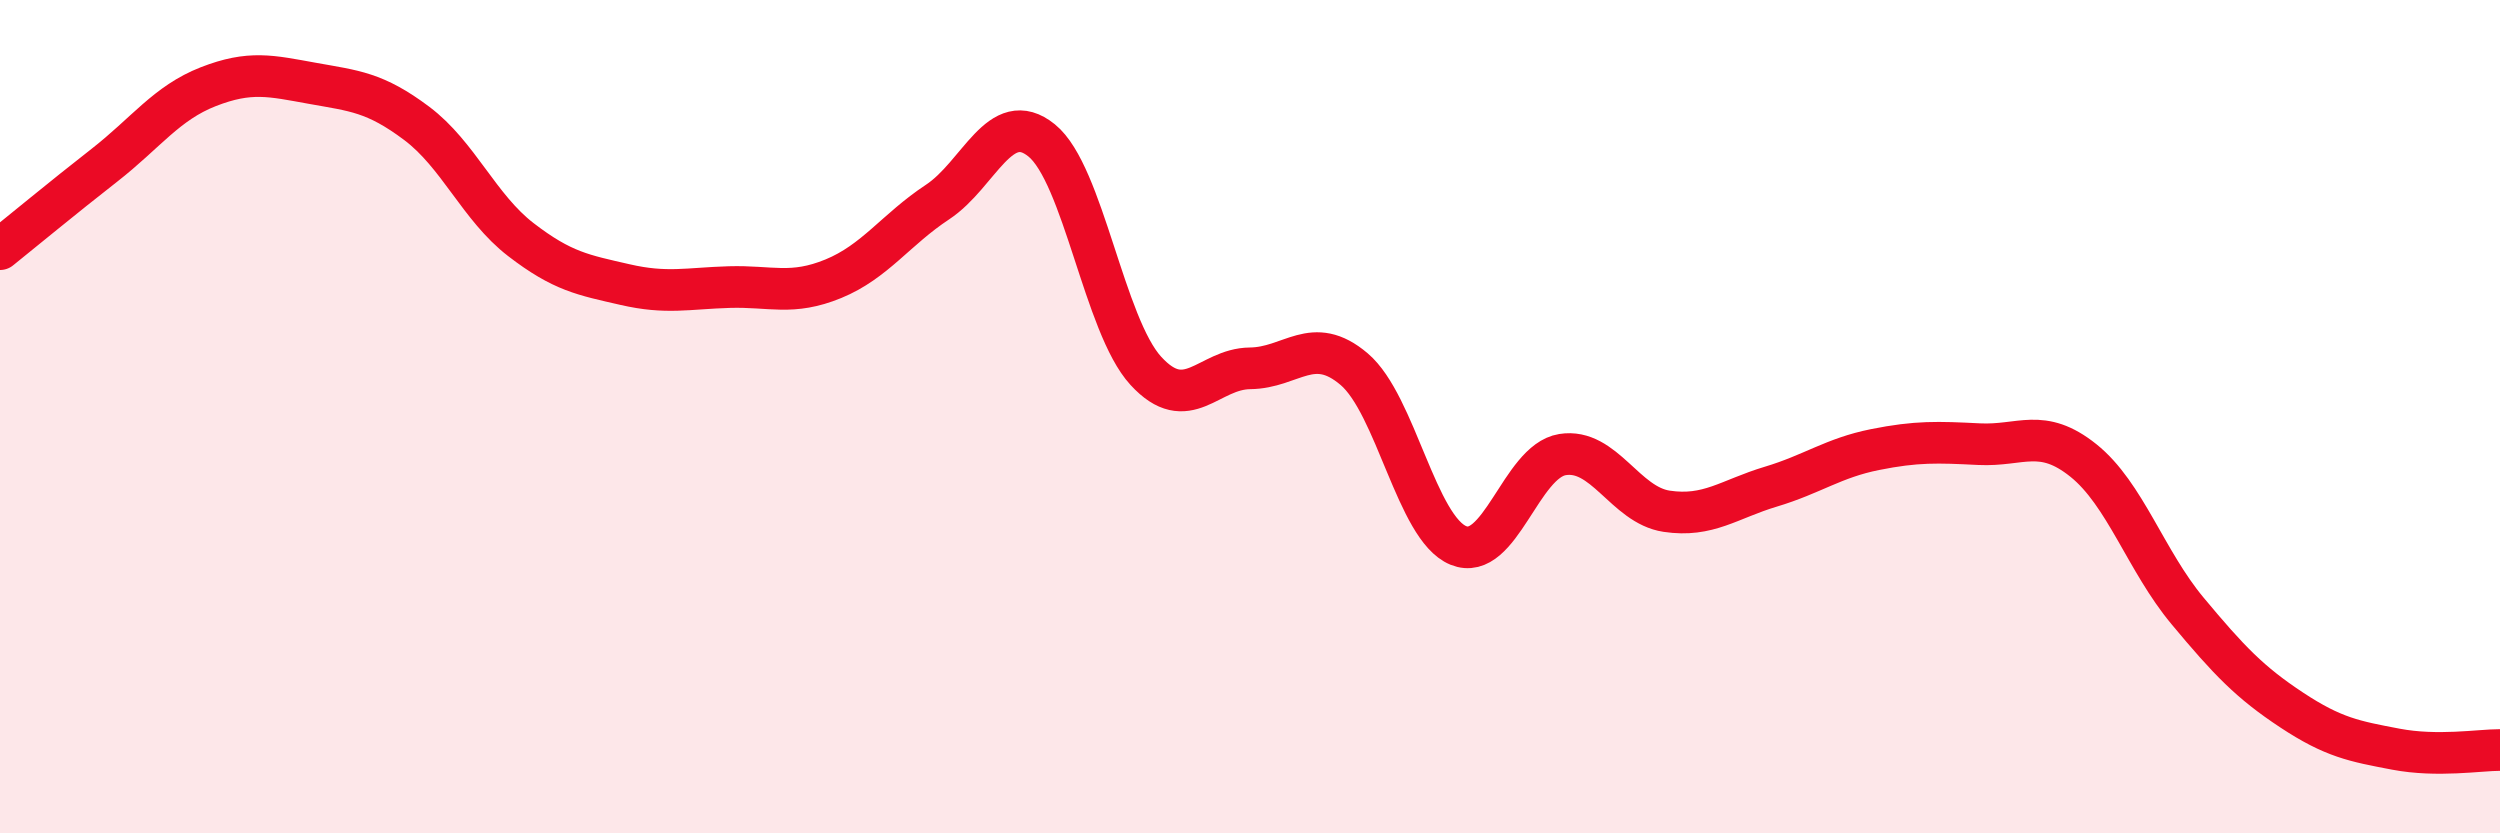
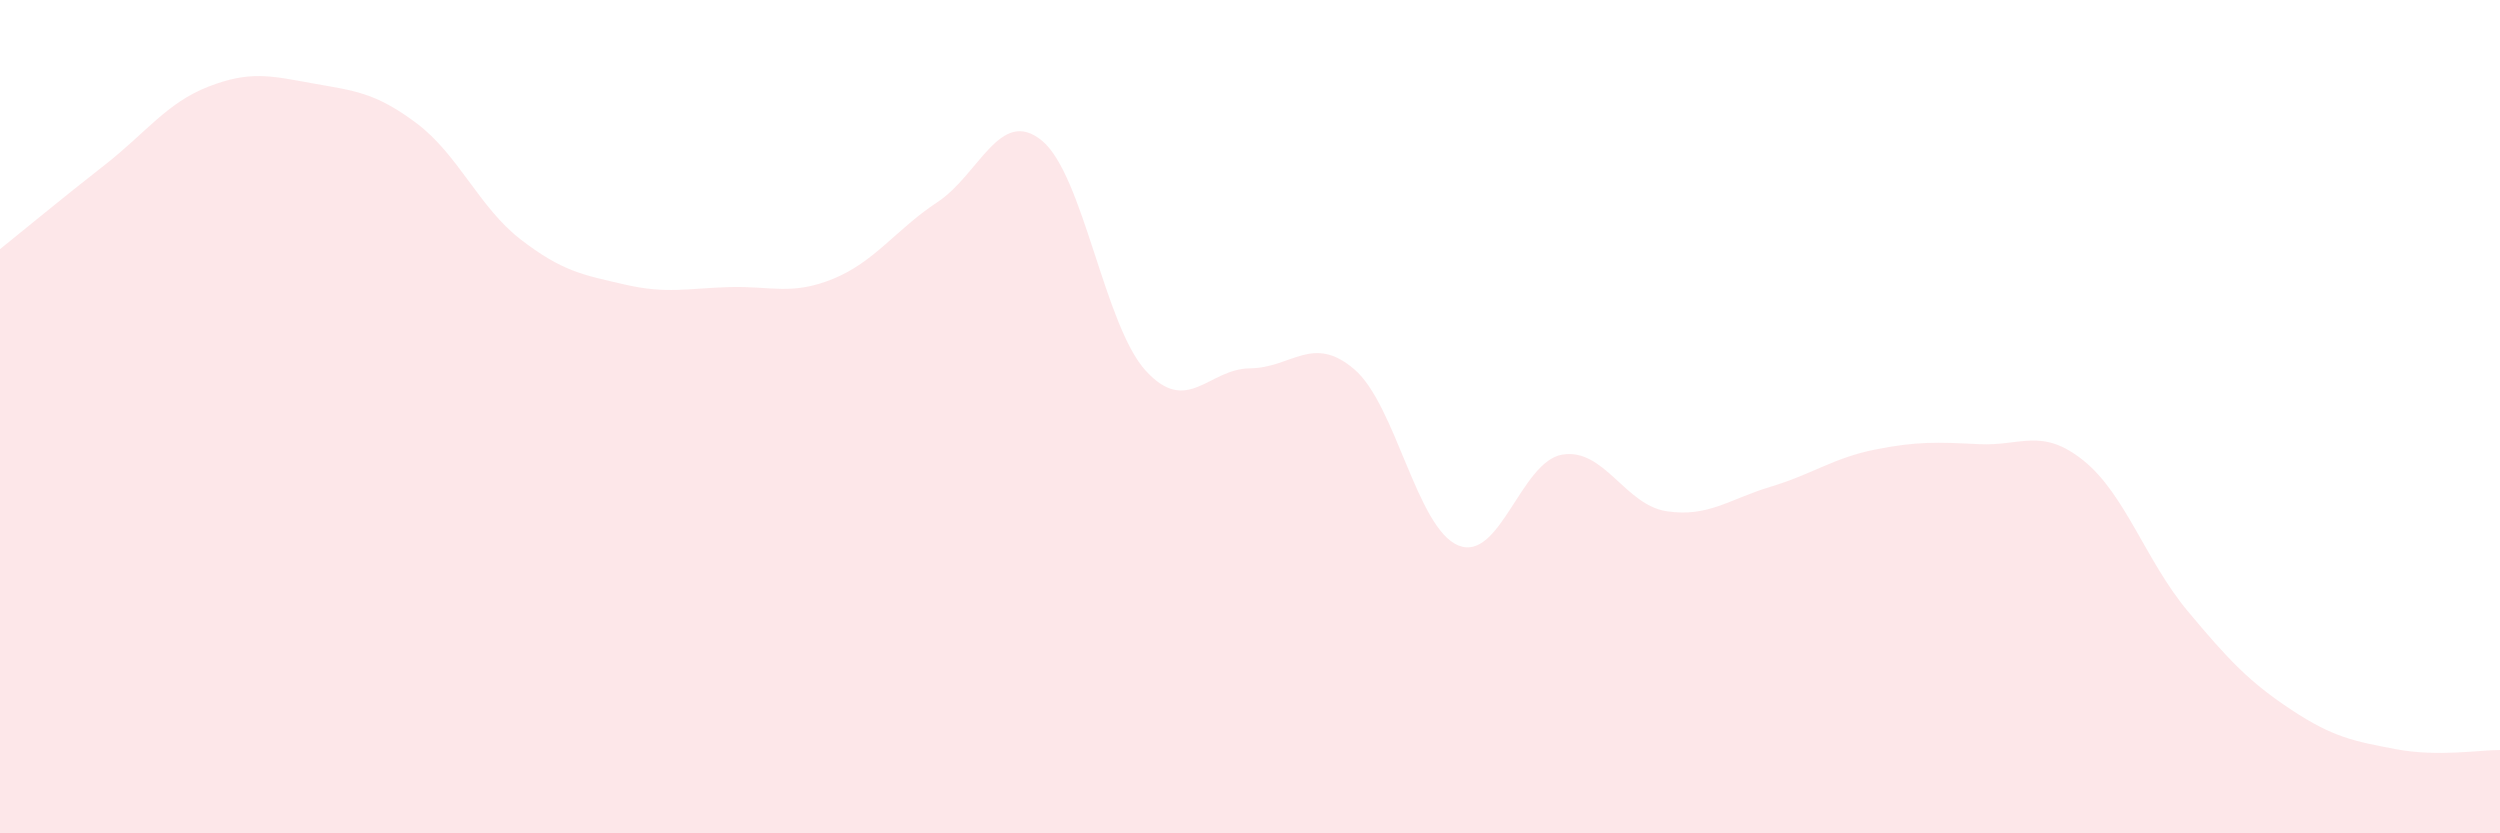
<svg xmlns="http://www.w3.org/2000/svg" width="60" height="20" viewBox="0 0 60 20">
  <path d="M 0,5.98 C 0.5,5.58 1.5,4.75 2.5,3.97 C 3.5,3.19 4,2.47 5,2.08 C 6,1.69 6.5,1.82 7.5,2 C 8.5,2.18 9,2.21 10,2.96 C 11,3.71 11.5,4.98 12.5,5.75 C 13.5,6.52 14,6.6 15,6.83 C 16,7.06 16.5,6.92 17.5,6.89 C 18.5,6.86 19,7.1 20,6.69 C 21,6.28 21.5,5.51 22.5,4.85 C 23.5,4.19 24,2.56 25,3.37 C 26,4.18 26.5,7.81 27.5,8.9 C 28.5,9.99 29,8.85 30,8.84 C 31,8.83 31.5,8.01 32.5,8.86 C 33.5,9.71 34,12.68 35,13.09 C 36,13.5 36.5,11.07 37.5,10.91 C 38.5,10.75 39,12.12 40,12.27 C 41,12.42 41.5,11.98 42.5,11.68 C 43.5,11.38 44,10.99 45,10.79 C 46,10.59 46.5,10.61 47.5,10.66 C 48.5,10.71 49,10.25 50,11.05 C 51,11.85 51.5,13.46 52.5,14.66 C 53.5,15.86 54,16.38 55,17.04 C 56,17.7 56.5,17.79 57.5,17.98 C 58.5,18.17 59.5,18 60,18L60 20L0 20Z" fill="#EB0A25" opacity="0.1" stroke-linecap="round" stroke-linejoin="round" />
-   <path d="M 0,5.98 C 0.5,5.58 1.5,4.75 2.5,3.97 C 3.5,3.19 4,2.47 5,2.08 C 6,1.69 6.5,1.82 7.5,2 C 8.5,2.18 9,2.21 10,2.96 C 11,3.71 11.5,4.98 12.5,5.75 C 13.5,6.52 14,6.6 15,6.83 C 16,7.06 16.5,6.92 17.5,6.89 C 18.5,6.86 19,7.1 20,6.69 C 21,6.28 21.5,5.51 22.5,4.85 C 23.5,4.19 24,2.56 25,3.37 C 26,4.18 26.5,7.81 27.5,8.9 C 28.5,9.99 29,8.85 30,8.84 C 31,8.83 31.5,8.01 32.5,8.86 C 33.5,9.71 34,12.68 35,13.09 C 36,13.5 36.5,11.07 37.5,10.91 C 38.5,10.75 39,12.12 40,12.27 C 41,12.42 41.5,11.98 42.5,11.68 C 43.5,11.38 44,10.99 45,10.79 C 46,10.59 46.5,10.61 47.5,10.66 C 48.5,10.71 49,10.25 50,11.05 C 51,11.85 51.5,13.46 52.5,14.66 C 53.5,15.86 54,16.38 55,17.04 C 56,17.7 56.5,17.79 57.5,17.98 C 58.5,18.17 59.5,18 60,18" stroke="#EB0A25" stroke-width="1" fill="none" stroke-linecap="round" stroke-linejoin="round" />
</svg>